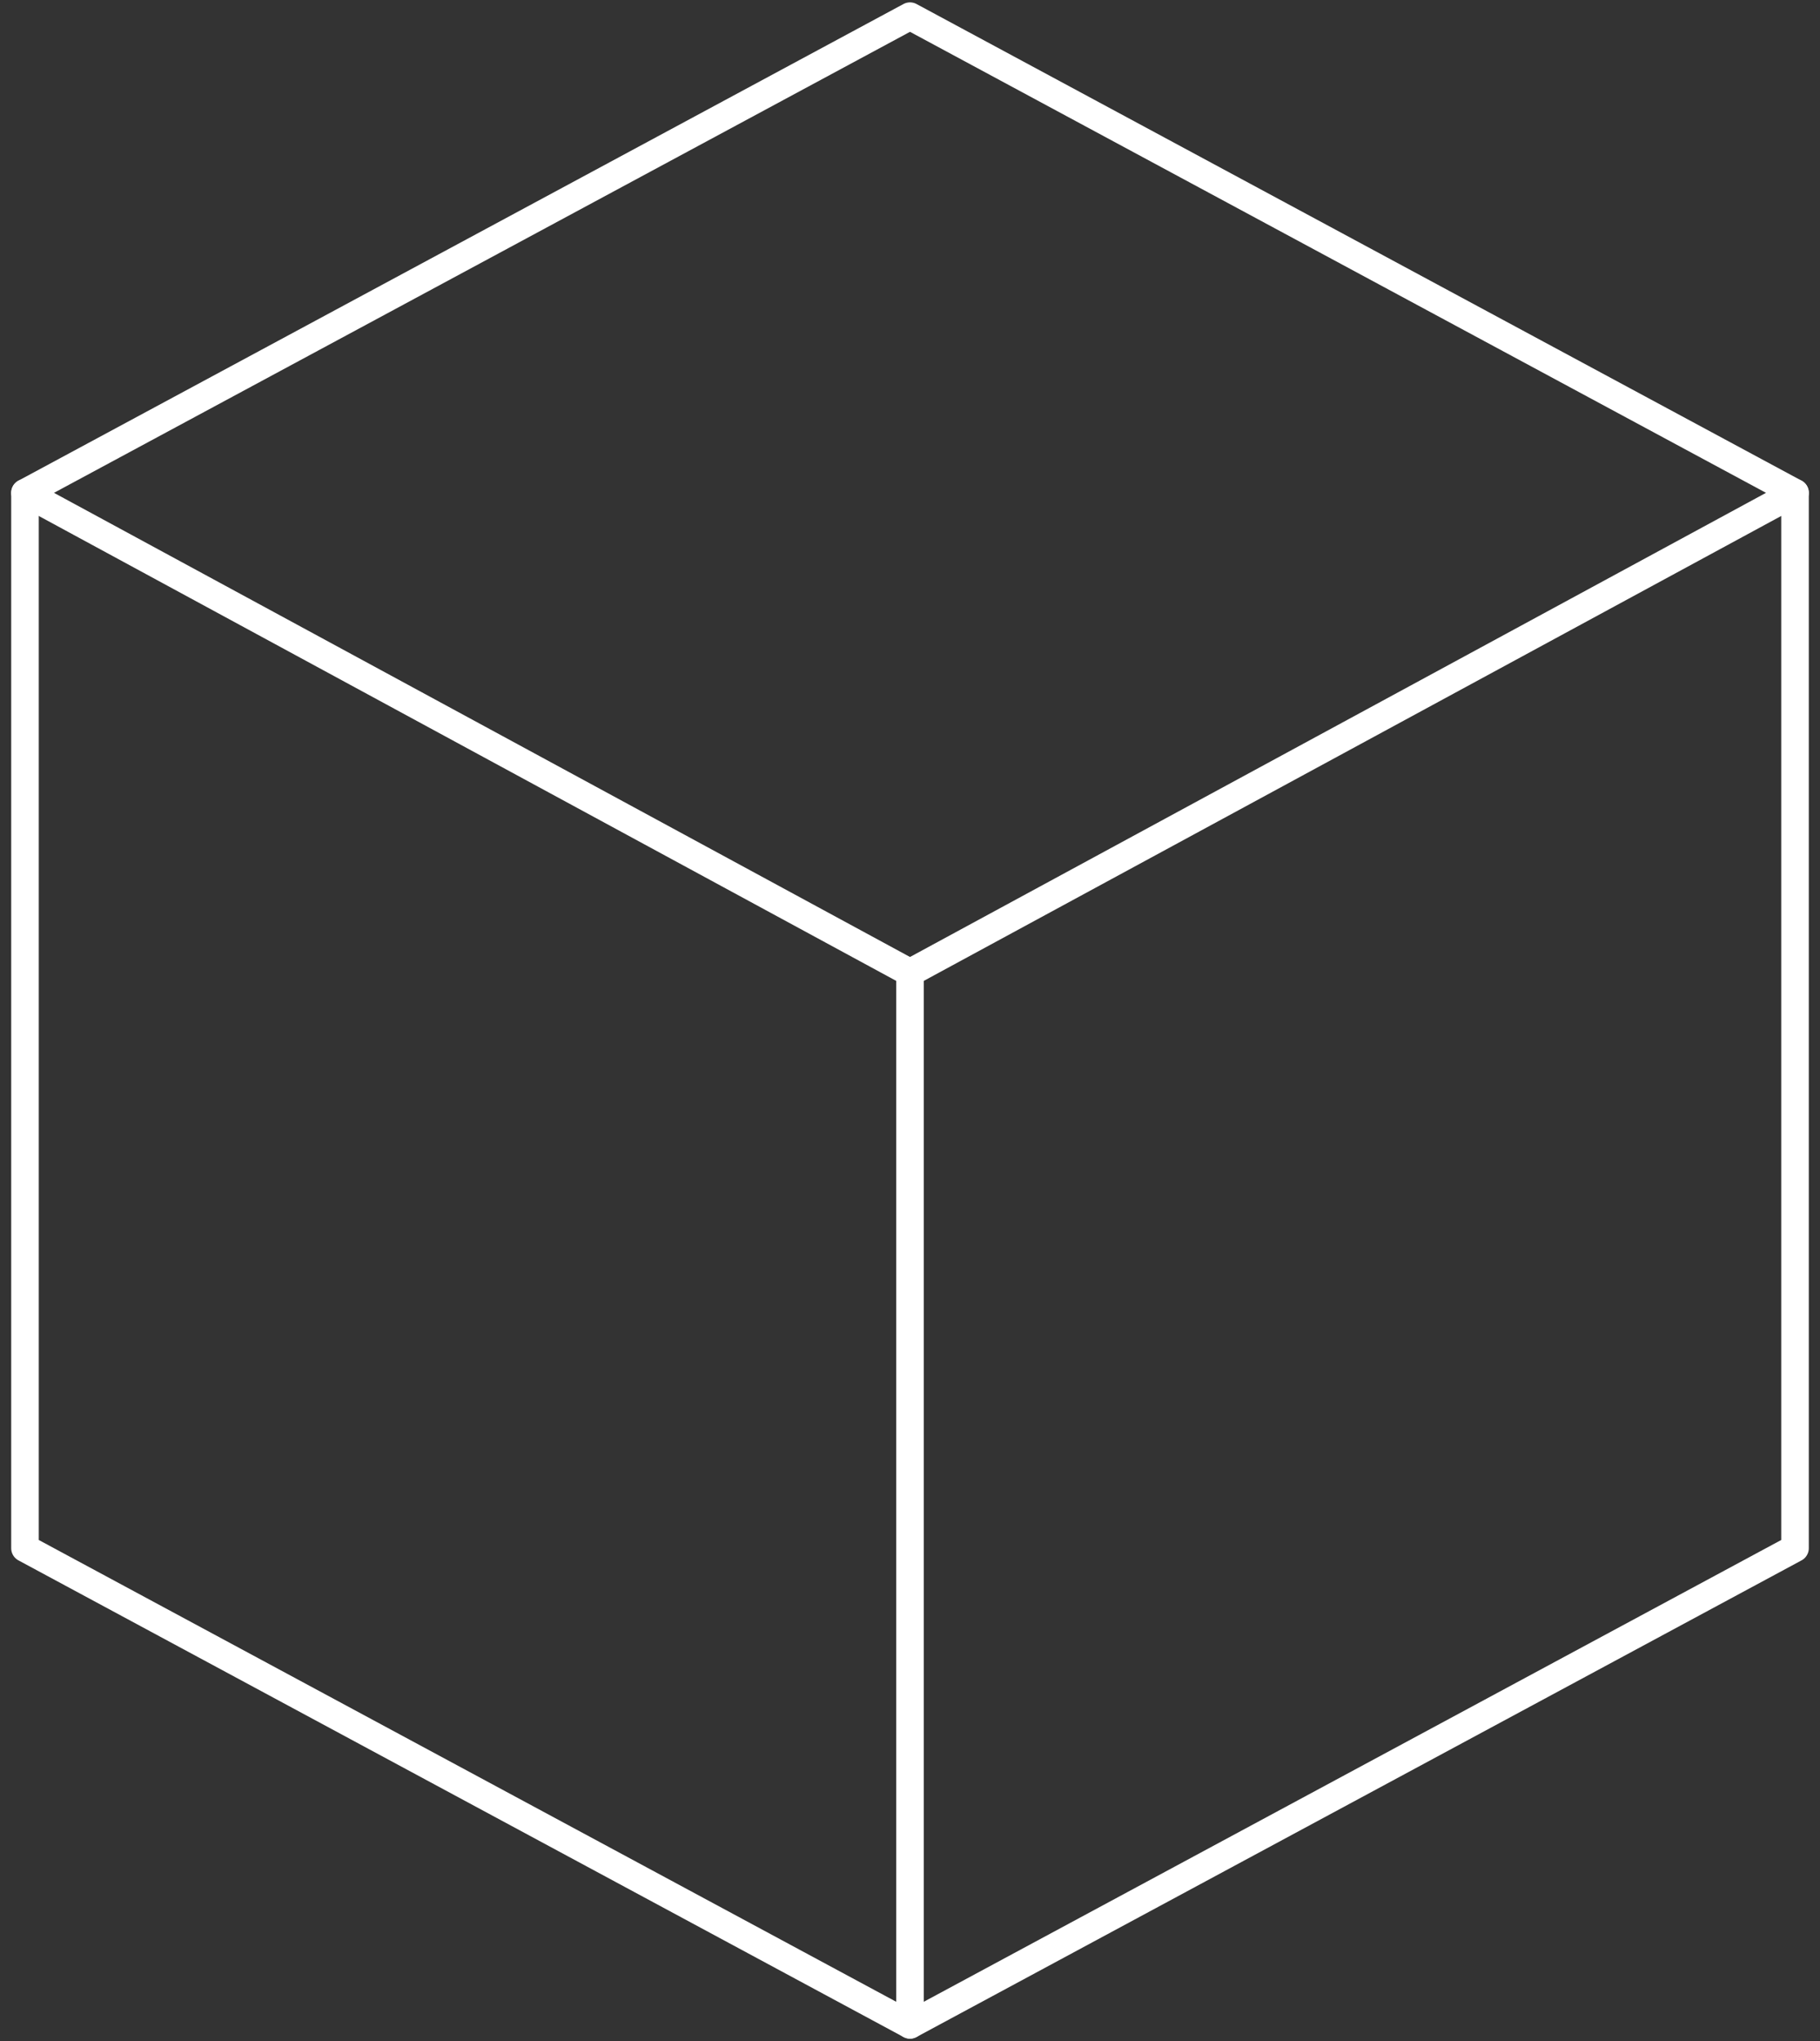
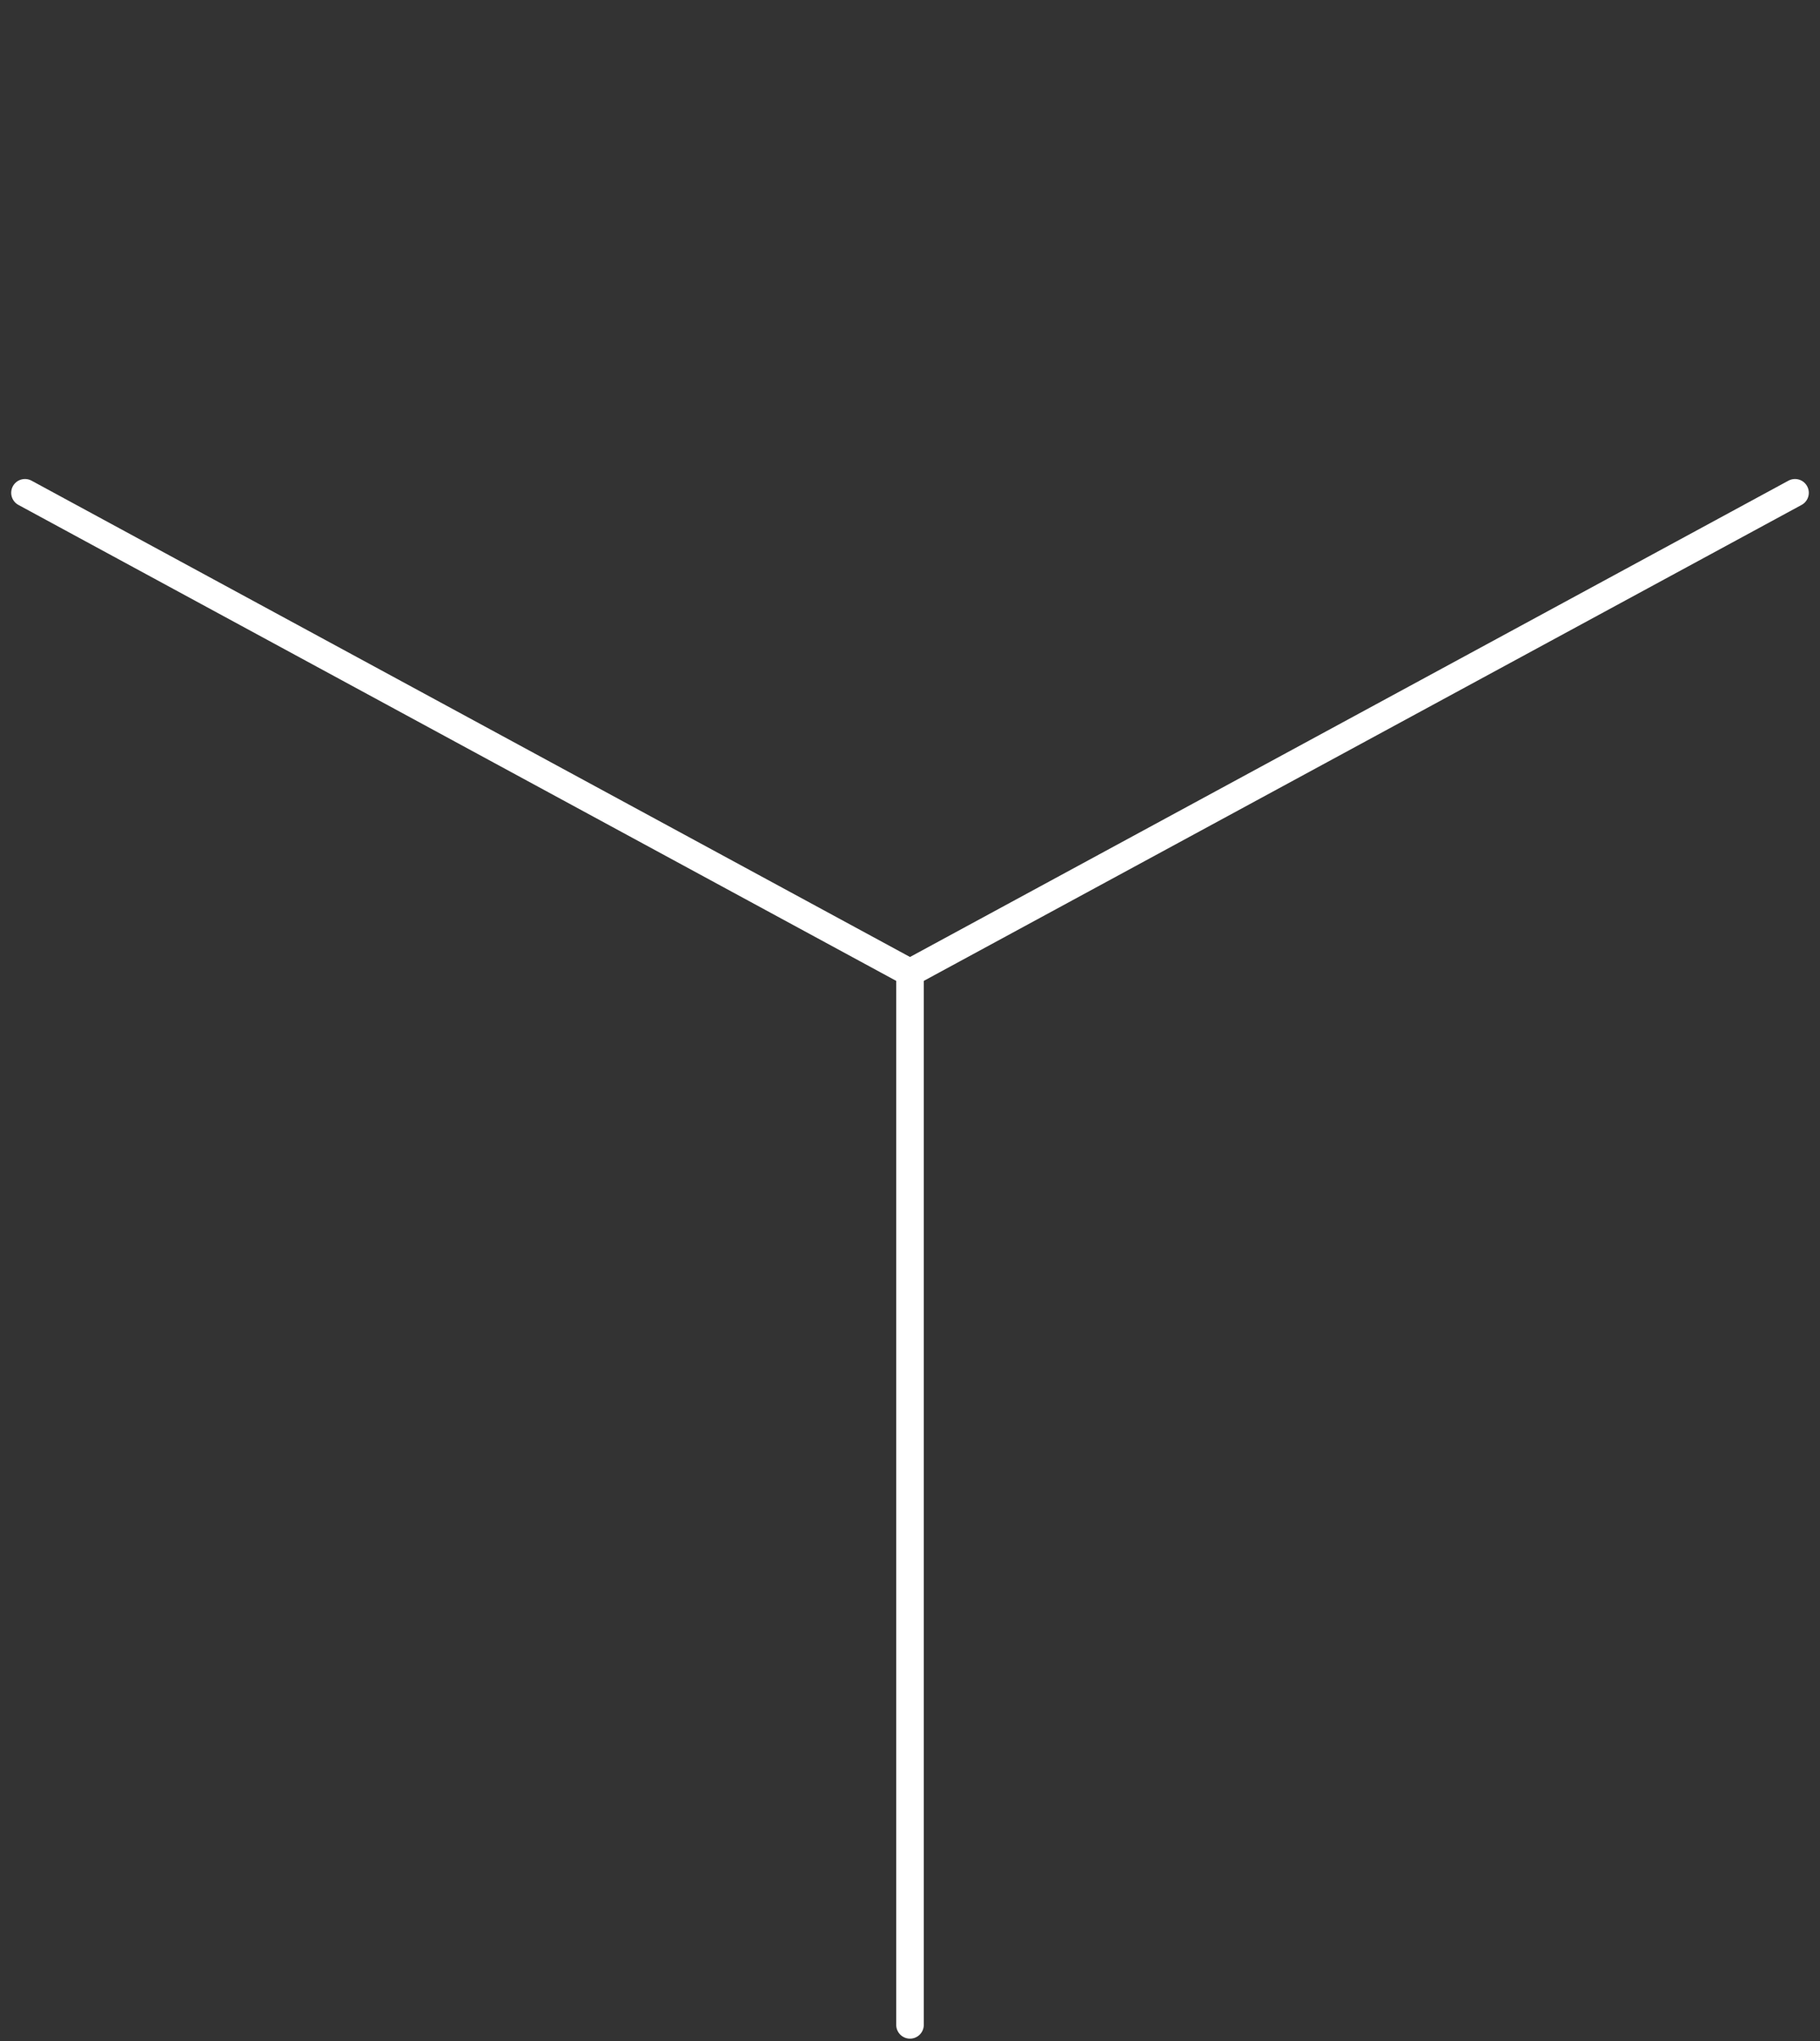
<svg xmlns="http://www.w3.org/2000/svg" width="132" height="148" viewBox="0 0 132 148" fill="none">
  <rect x="0" y="0" width="132" height="148" fill="#333333" stroke="none" />
  <path d="M66 70.531V146.828" stroke="white" stroke-width="2" stroke-linecap="round" stroke-linejoin="round" />
  <path d="M1.812 35.734L66 70.531L130.188 35.734" stroke="white" stroke-width="2" stroke-linecap="round" stroke-linejoin="round" />
-   <path d="M130.188 112.266V35.734L66 1.172L1.812 35.734V112.266L66 146.828L130.188 112.266Z" stroke="white" stroke-width="2" stroke-linecap="round" stroke-linejoin="round" />
</svg>